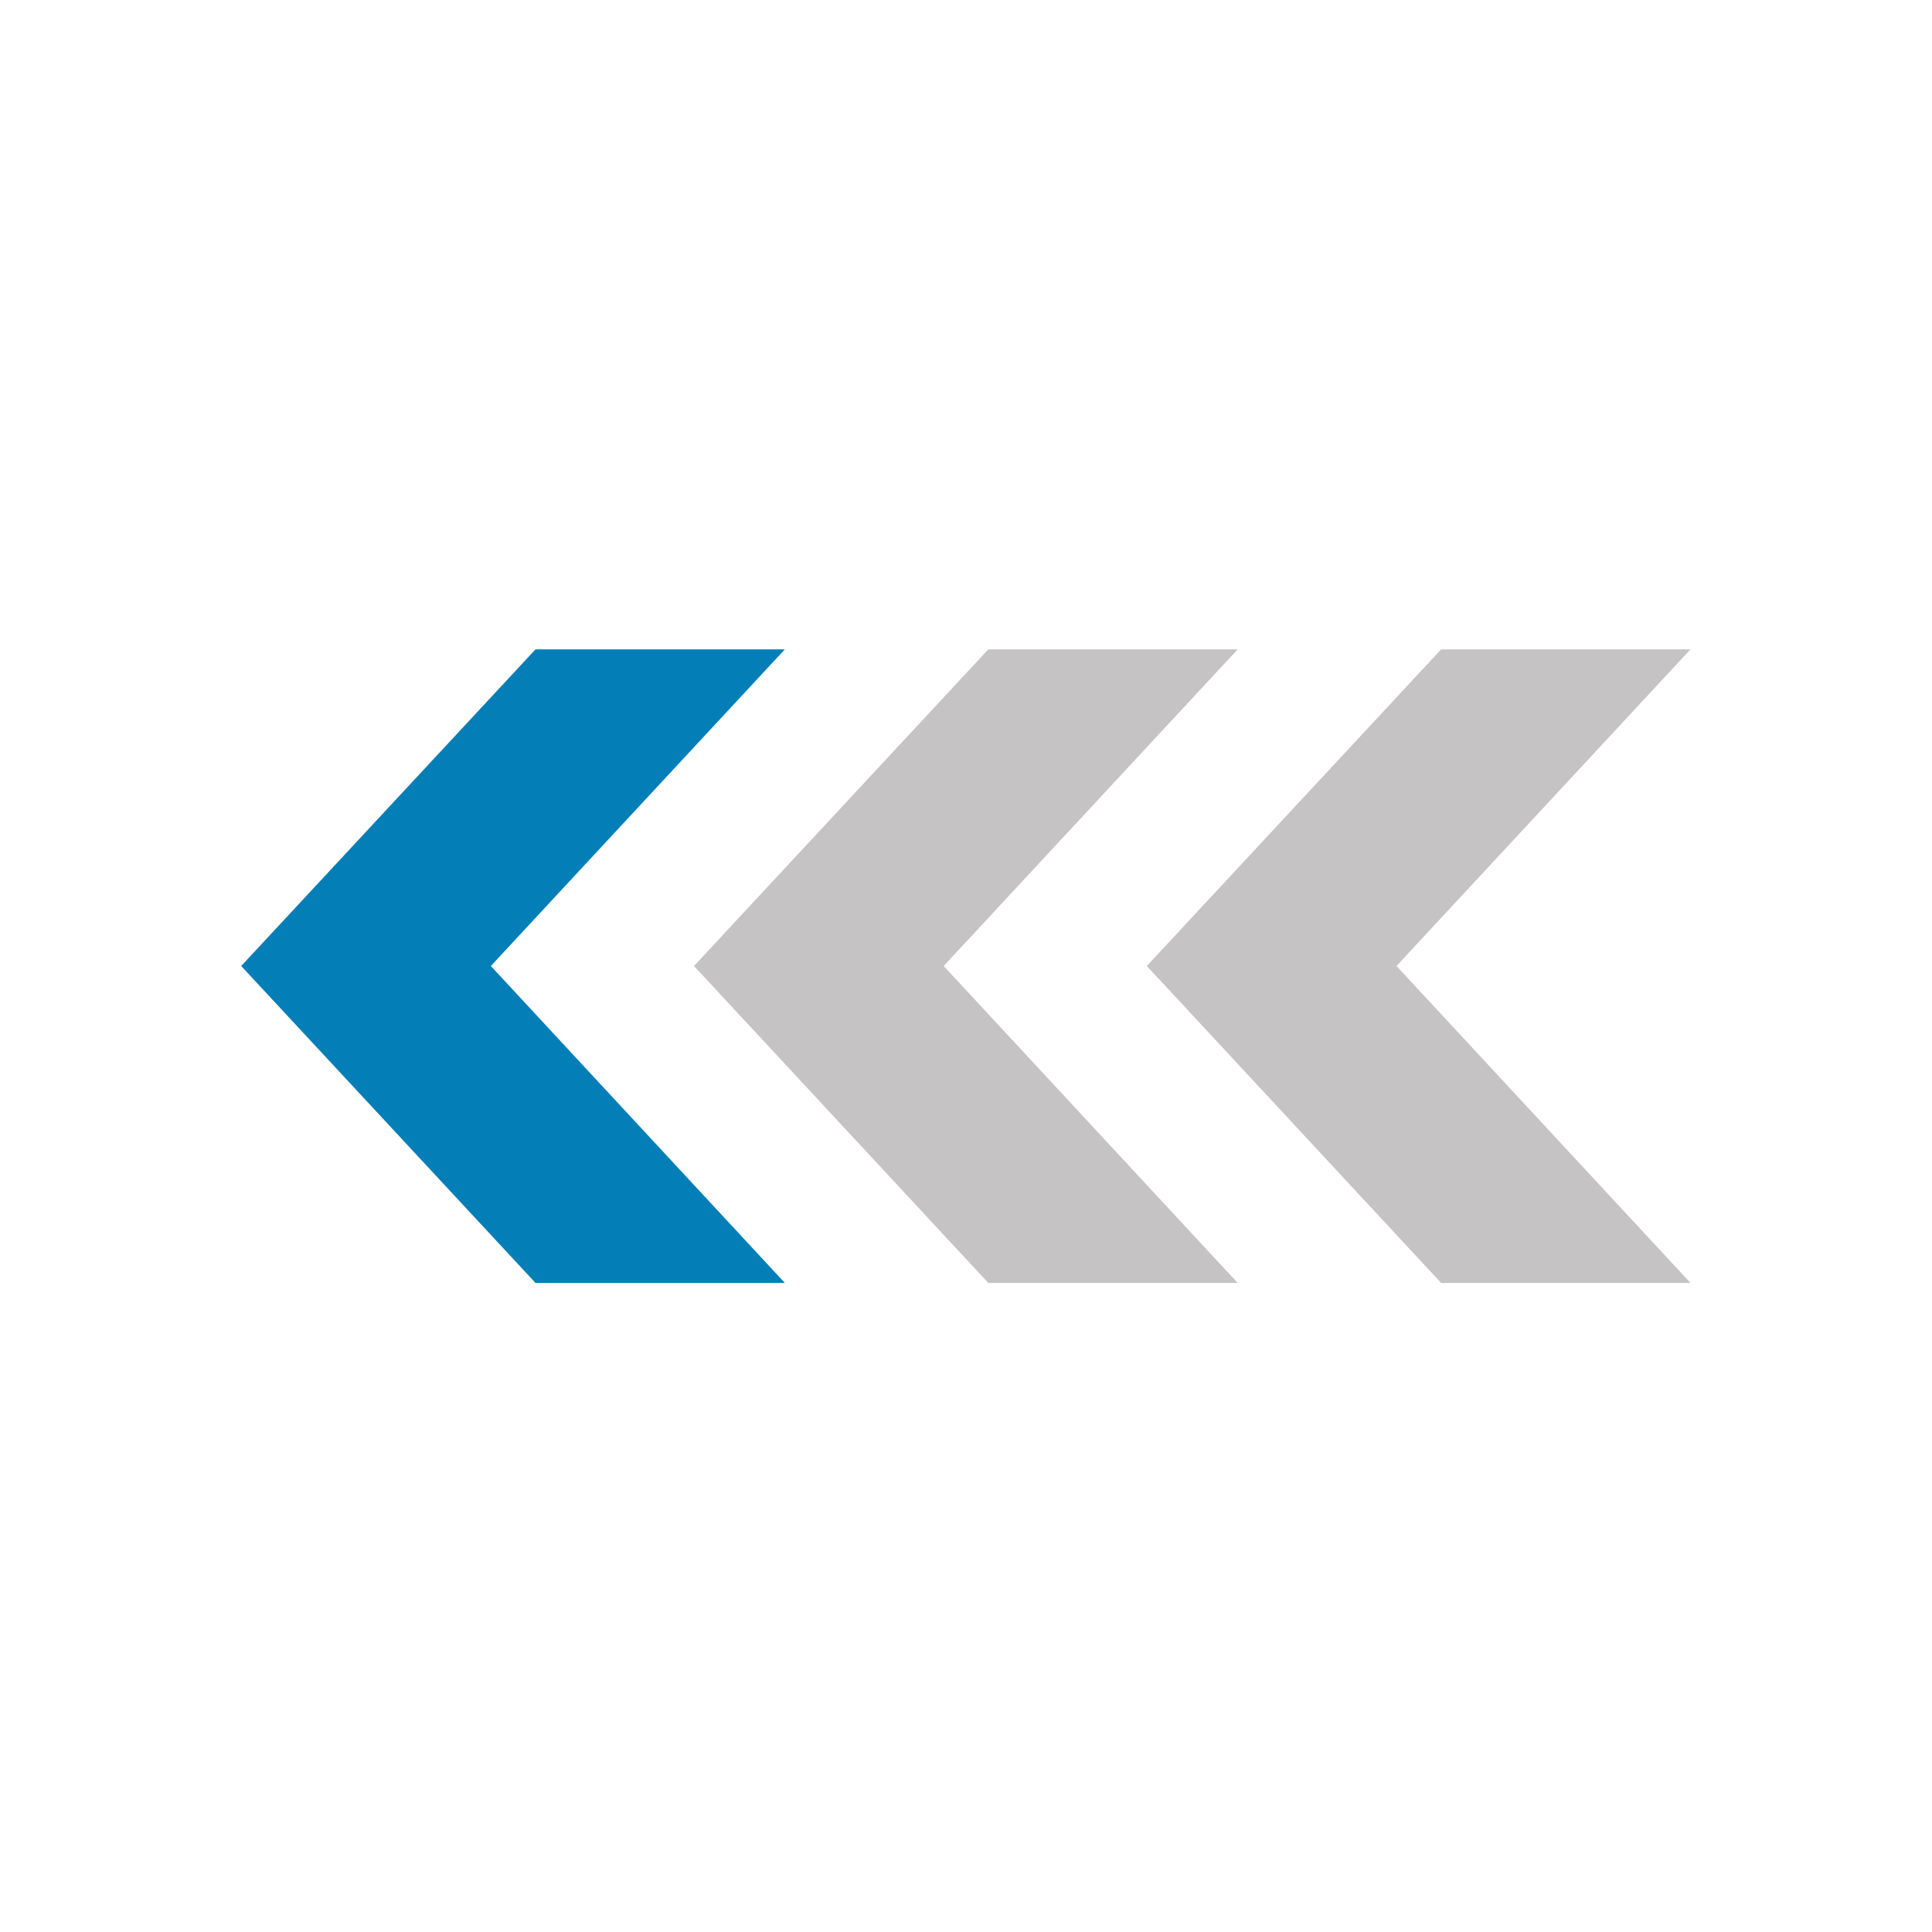
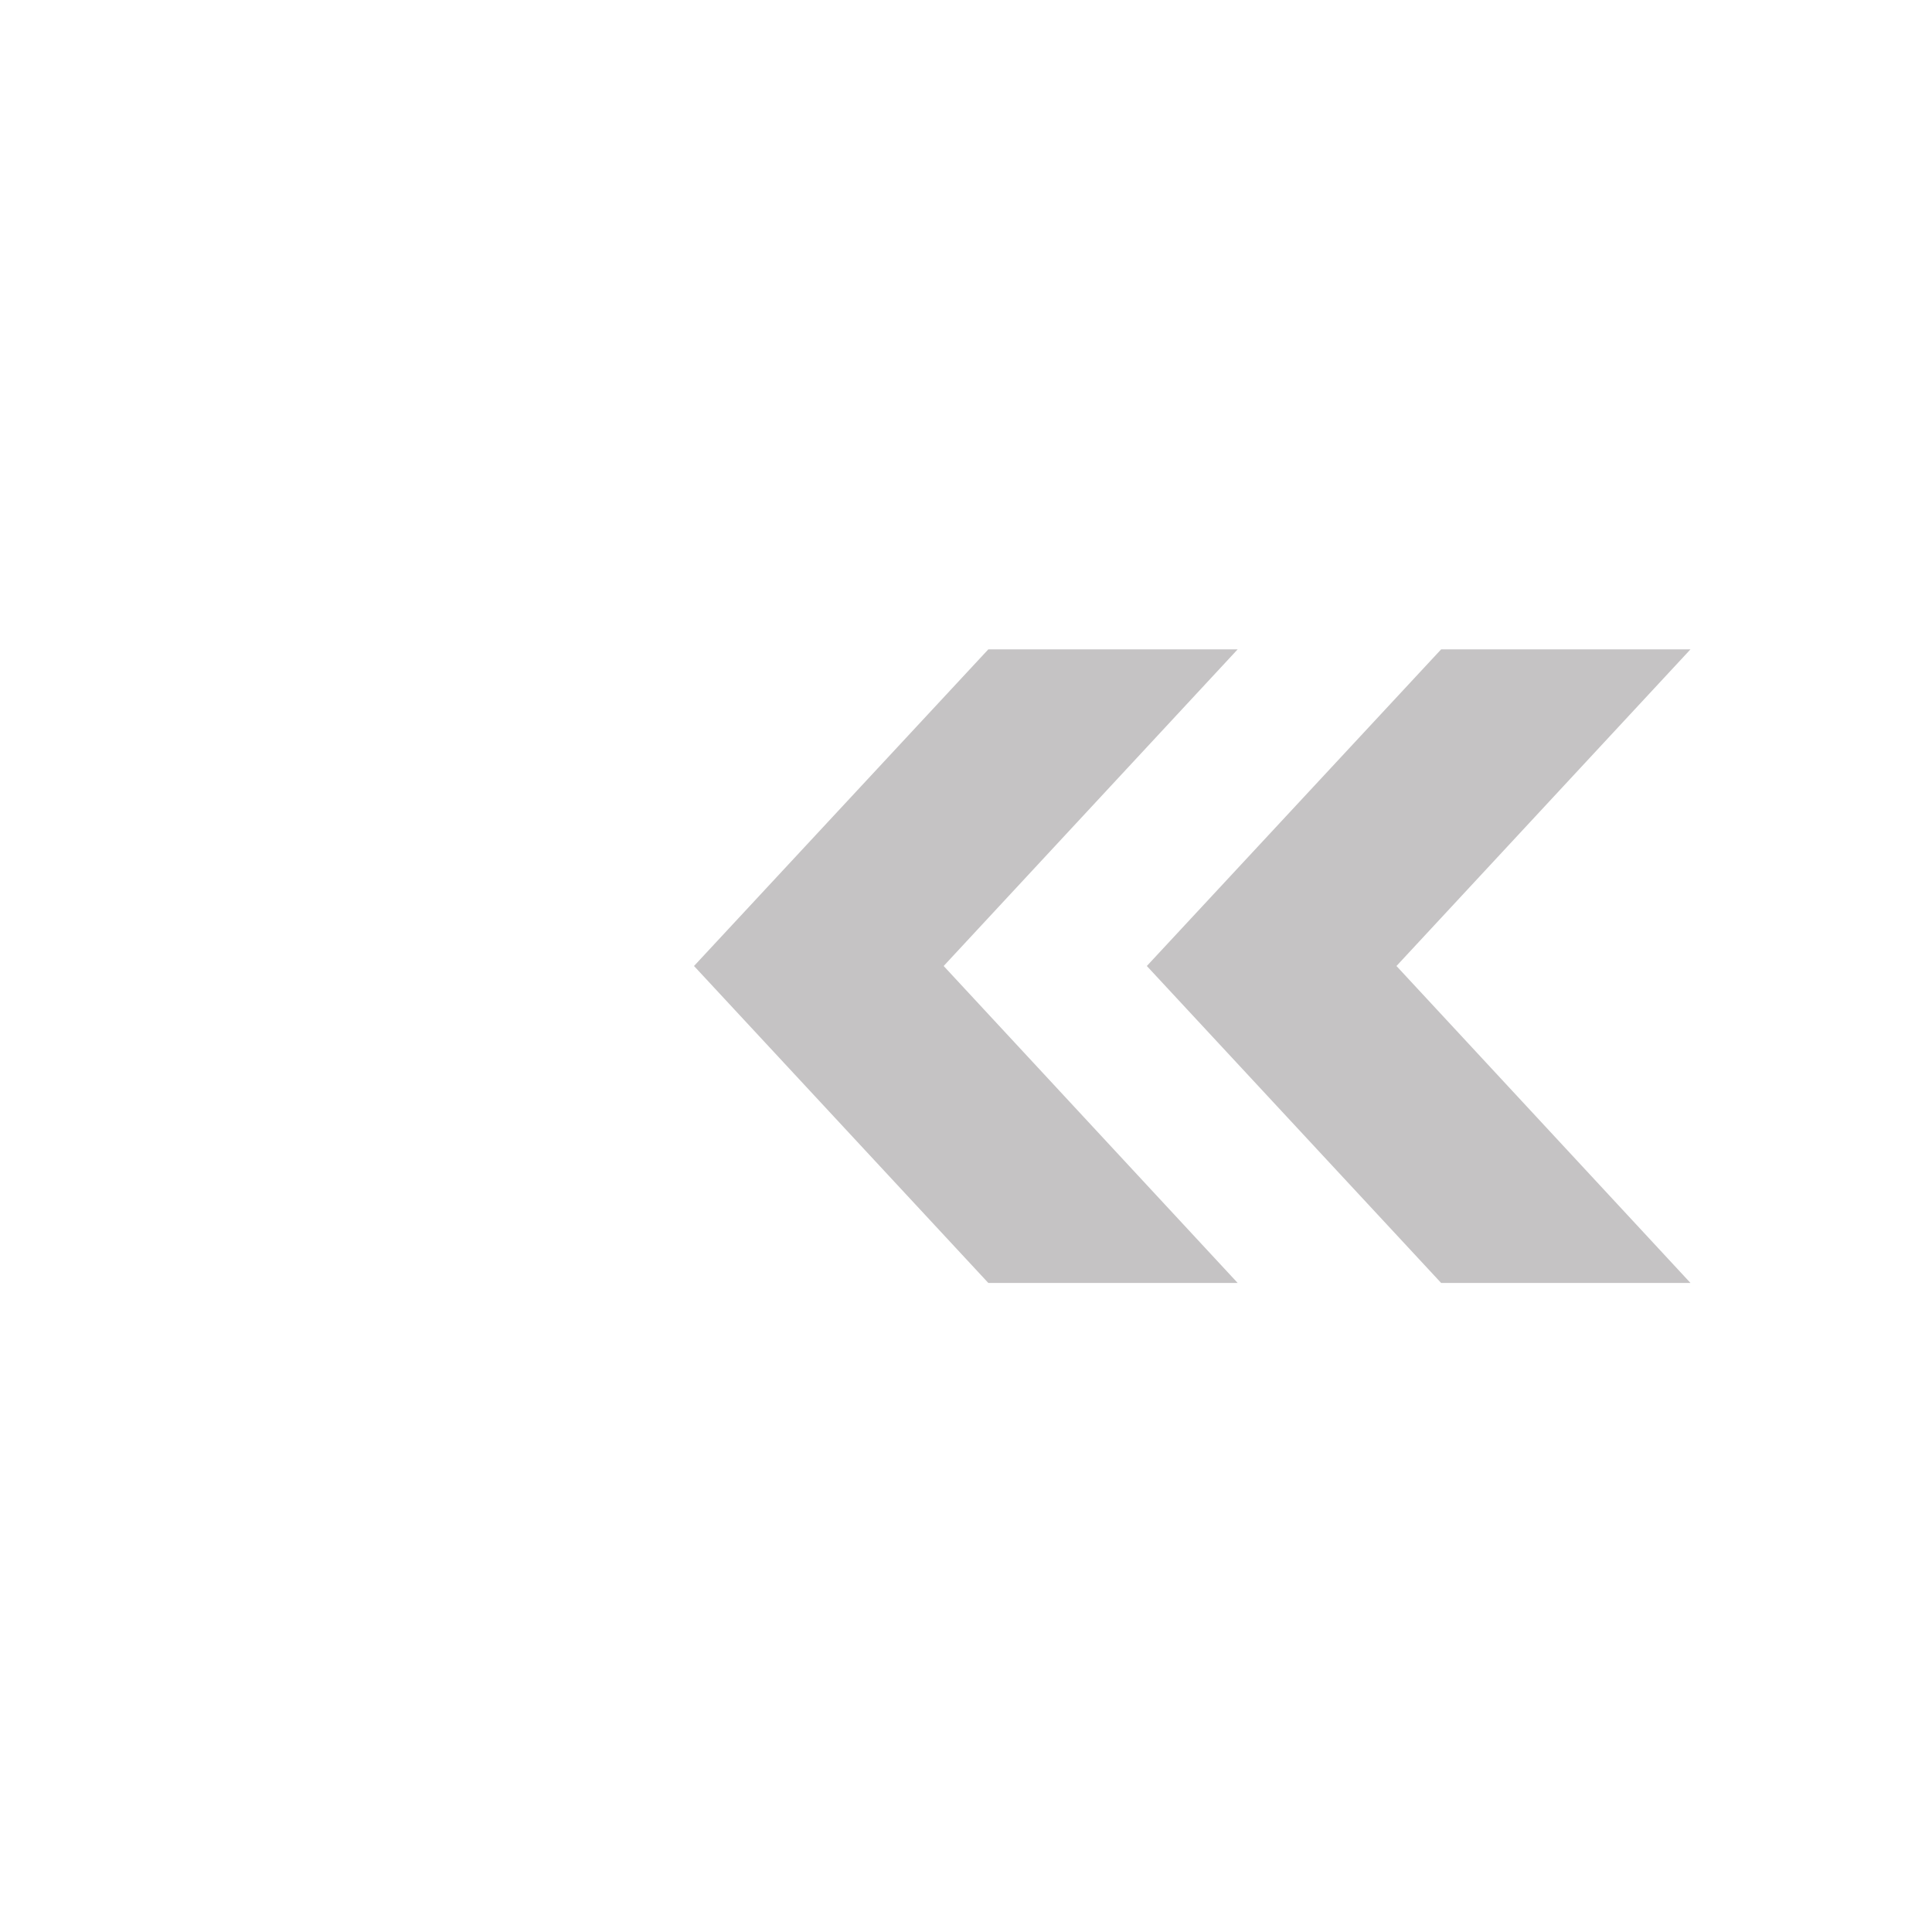
<svg xmlns="http://www.w3.org/2000/svg" id="icon-E1" viewBox="0 0 64 64">
  <title>E1</title>
  <polygon points="56 21.51 46.26 32 56 42.5 47.74 42.5 37.99 32 47.74 21.51 56 21.51" fill="#c5c3c4" fill-rule="evenodd" />
  <polygon points="41 21.51 31.26 32 41 42.5 32.74 42.5 22.99 32 32.74 21.51 41 21.51" fill="#c5c3c4" fill-rule="evenodd" />
-   <polygon points="26 21.51 16.26 32 26 42.5 17.74 42.5 7.99 32 17.74 21.51 26 21.51" fill="#047eb7" fill-rule="evenodd" />
</svg>